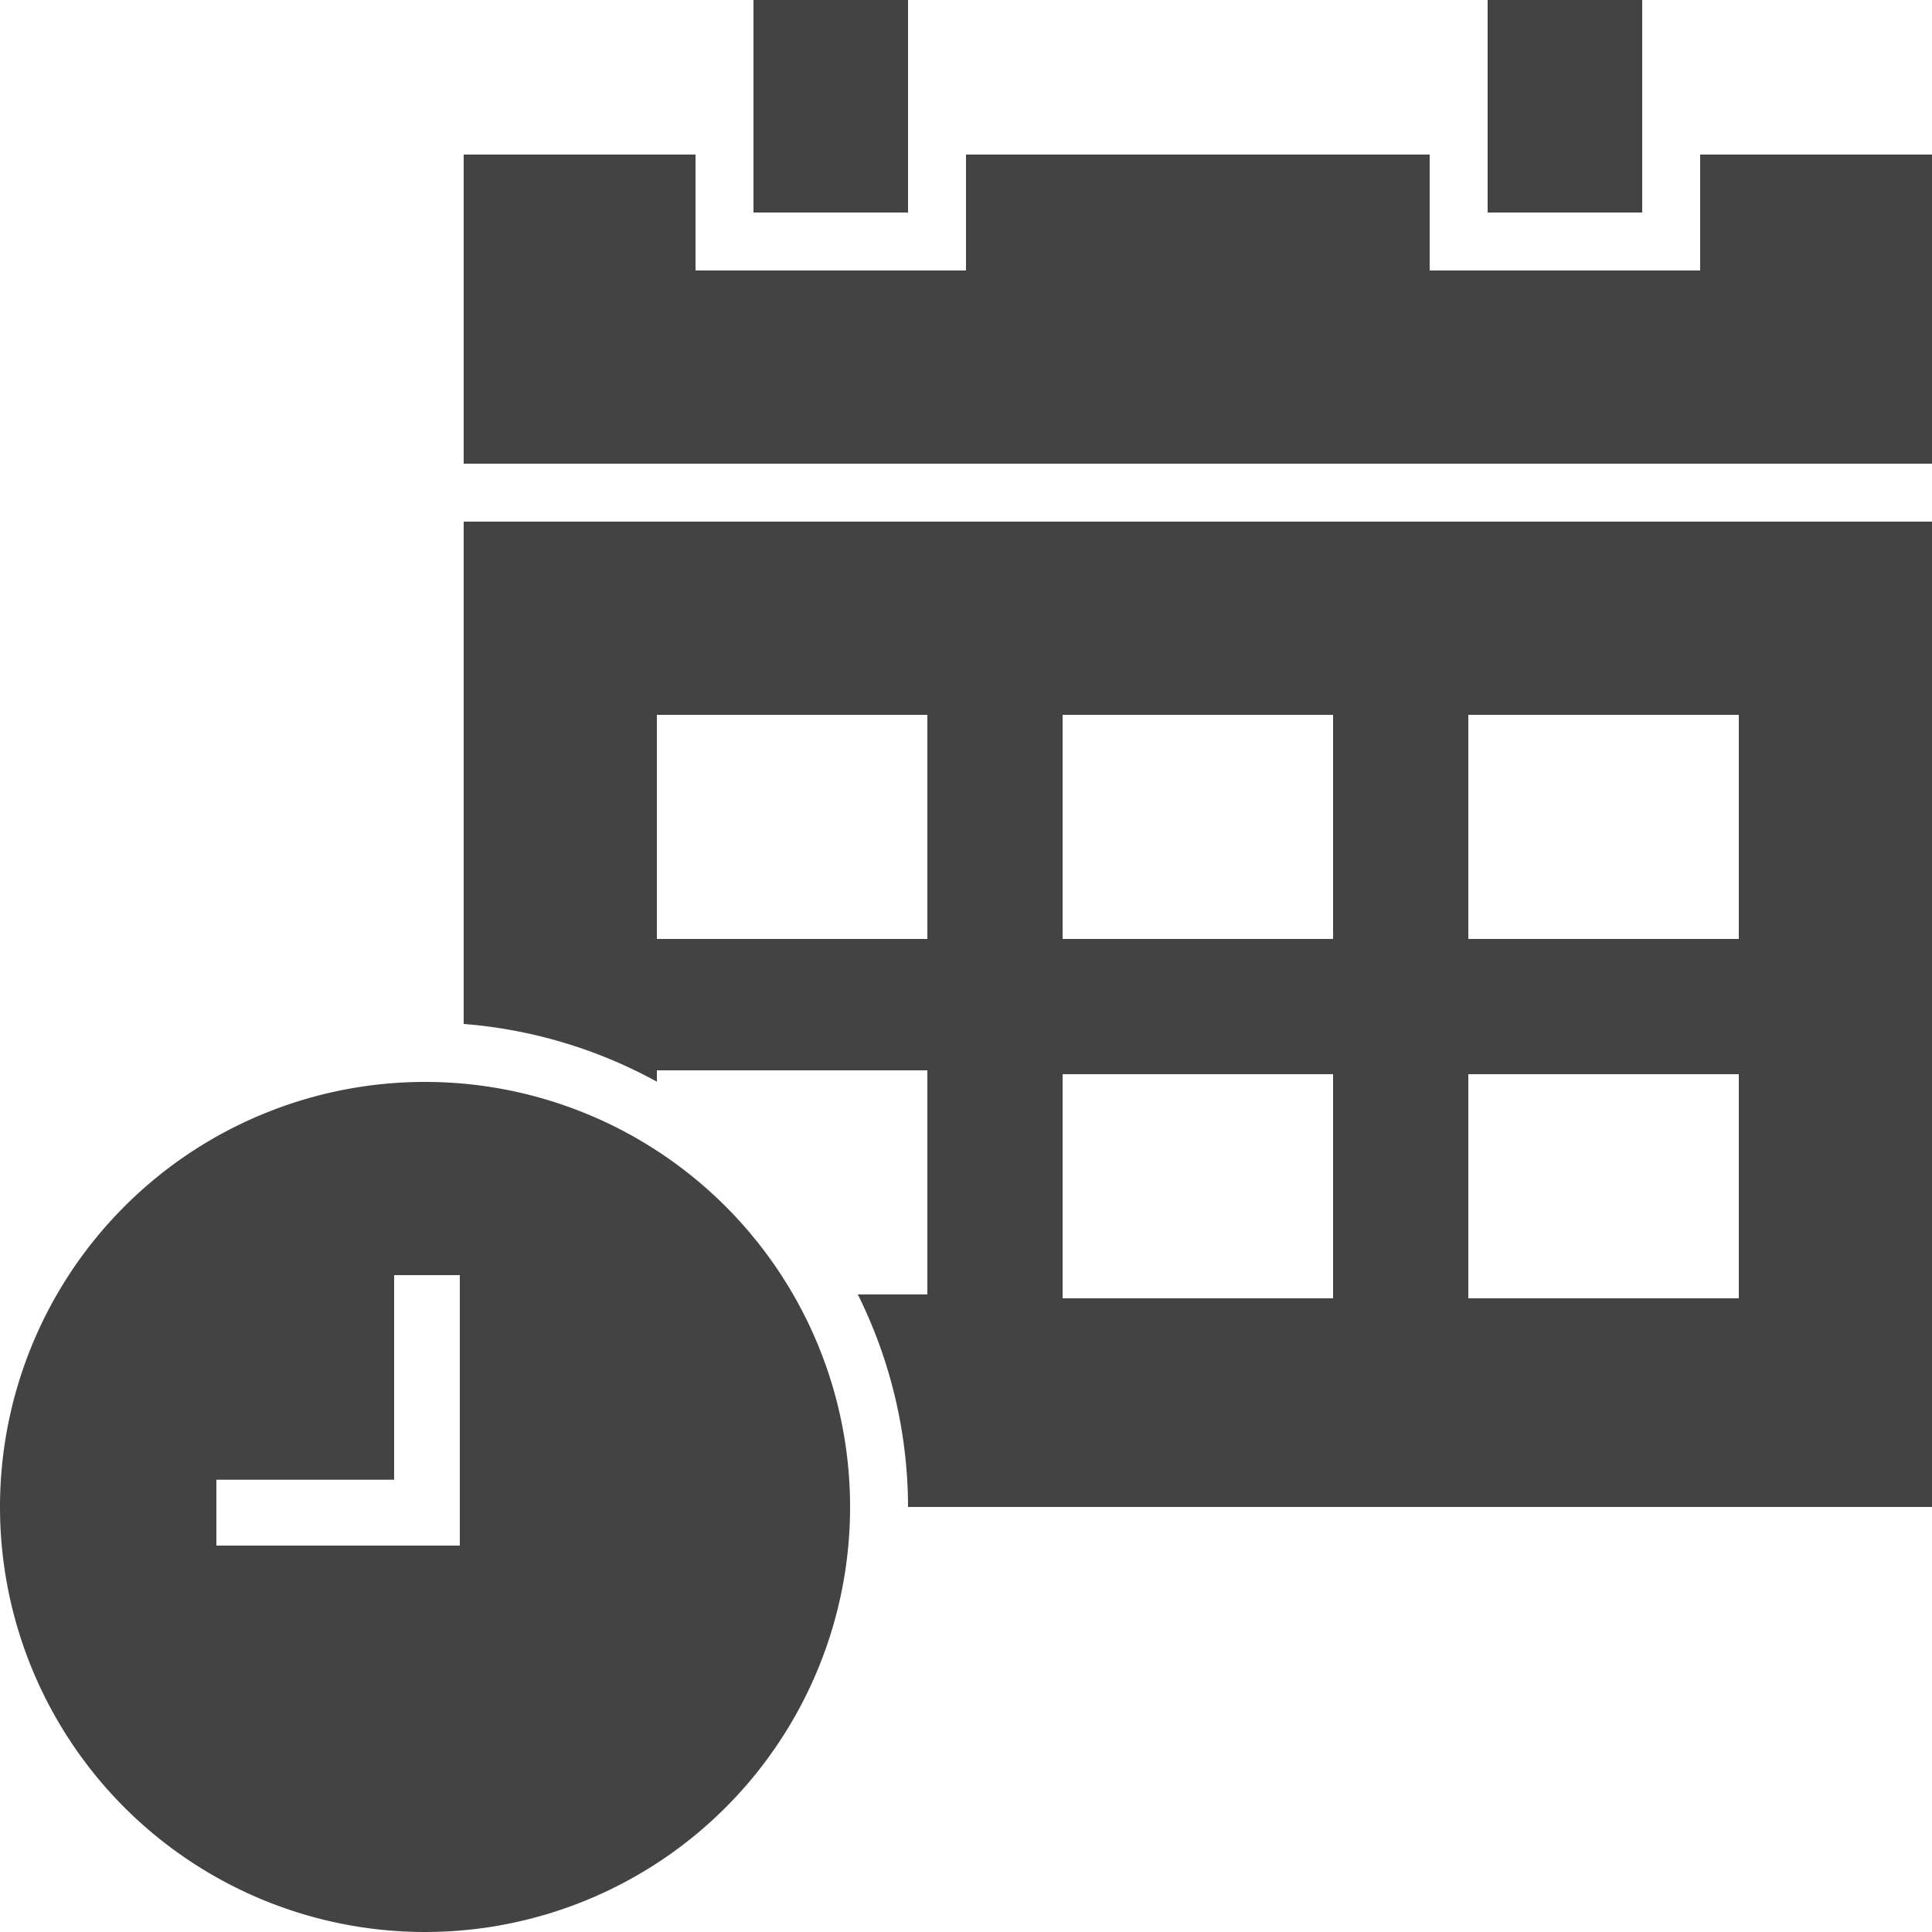
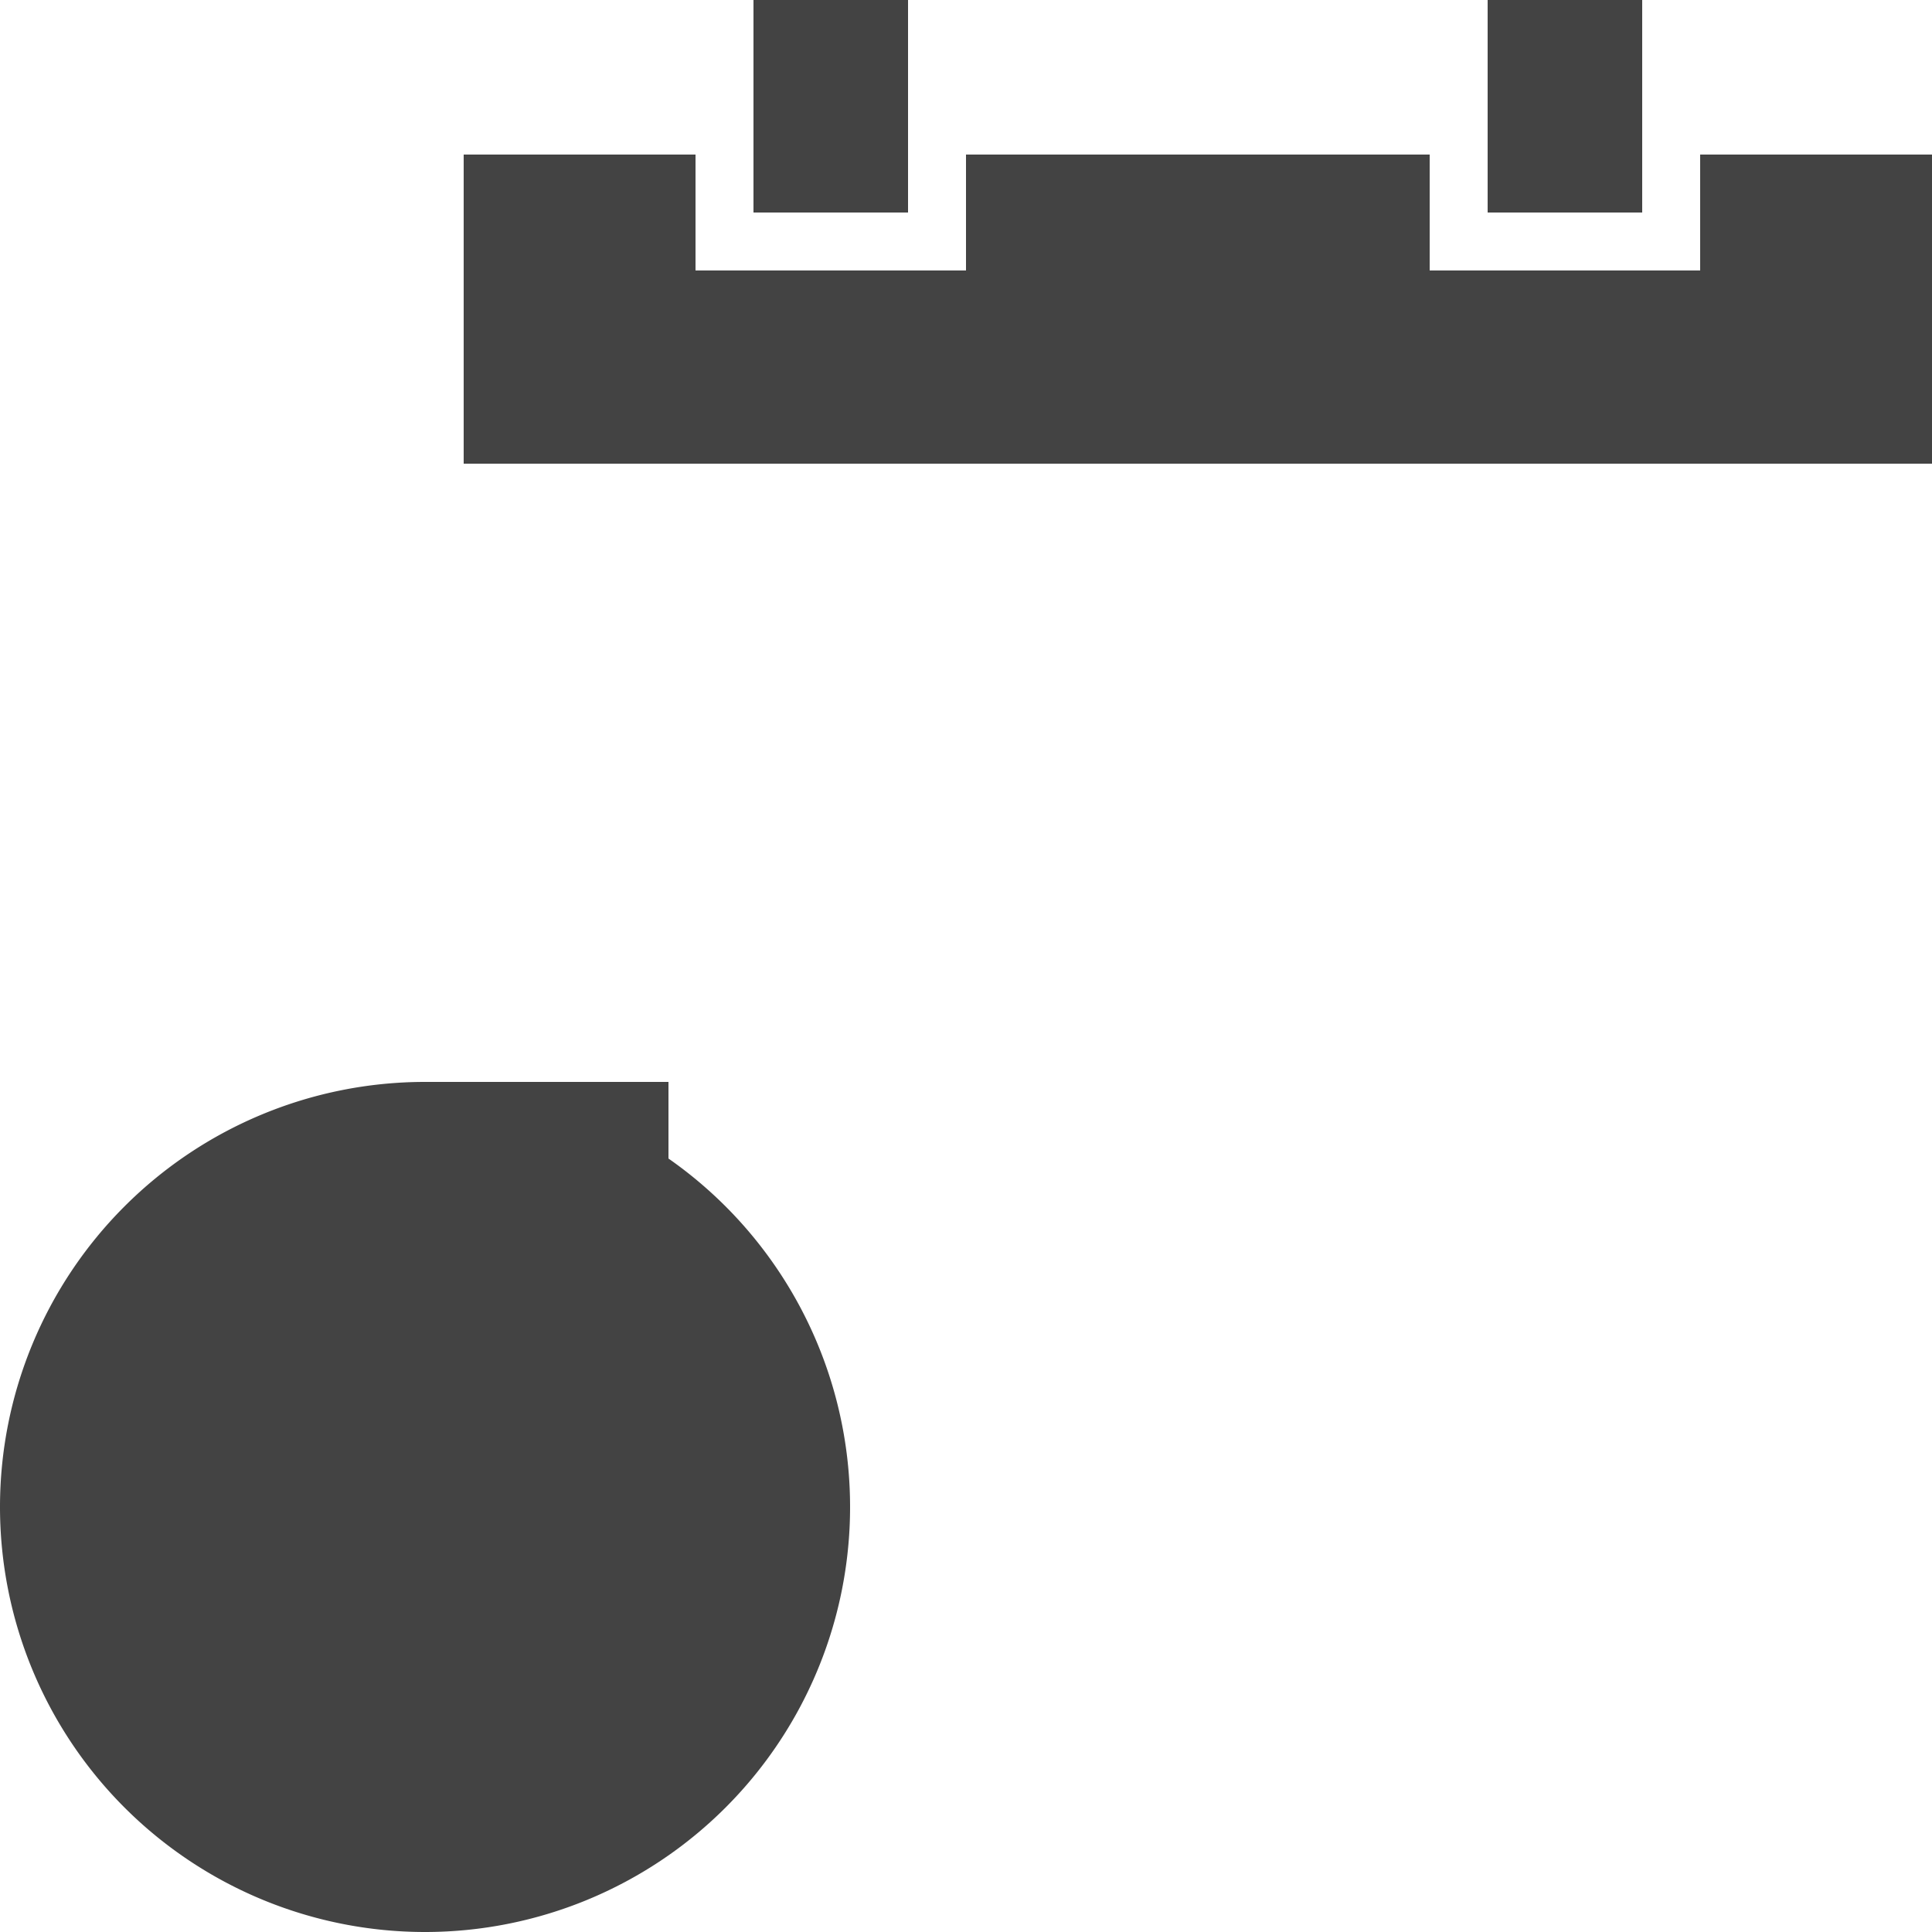
<svg xmlns="http://www.w3.org/2000/svg" width="34" height="34" viewBox="0 0 34 34">
  <defs>
    <clipPath id="clip-path">
      <rect id="長方形_10083" data-name="長方形 10083" width="34" height="34" fill="none" />
    </clipPath>
  </defs>
-   <path id="パス_69846" data-name="パス 69846" d="M25.84,30.84H7.82a8.432,8.432,0,0,0-.884-3.74H8.16V23.156H3.4v.2h0A8.432,8.432,0,0,0,0,22.34V13.5H25.84ZM8.16,16.9H3.4v3.944H8.16Zm7.14,0H10.54v3.944H15.3Zm0,6.324H10.54v3.944H15.3ZM22.44,16.9H17.68v3.944h4.76Zm0,6.324H17.68v3.944h4.76Z" transform="translate(8.16 -4.32)" fill="#434343" />
  <path id="パス_69847" data-name="パス 69847" d="M4.08,4V6.04H8.84V4H17V6.04h4.76V4h4.08V9.44H0V4Z" transform="translate(8.16 -1.28)" fill="#434343" />
  <rect id="長方形_10081" data-name="長方形 10081" width="2.72" height="3.74" transform="translate(26.18)" fill="#434343" />
  <rect id="長方形_10082" data-name="長方形 10082" width="2.72" height="3.74" transform="translate(13.26)" fill="#434343" />
-   <path id="パス_69848" data-name="パス 69848" d="M35.48,28A7.48,7.48,0,1,1,28,35.48,7.48,7.48,0,0,1,35.48,28m-3.672,8.16h4.284V31.4H34.936V35H31.808Z" transform="translate(-28 -8.96)" fill="#434343" />
+   <path id="パス_69848" data-name="パス 69848" d="M35.48,28A7.48,7.48,0,1,1,28,35.48,7.48,7.48,0,0,1,35.48,28h4.284V31.4H34.936V35H31.808Z" transform="translate(-28 -8.96)" fill="#434343" />
</svg>